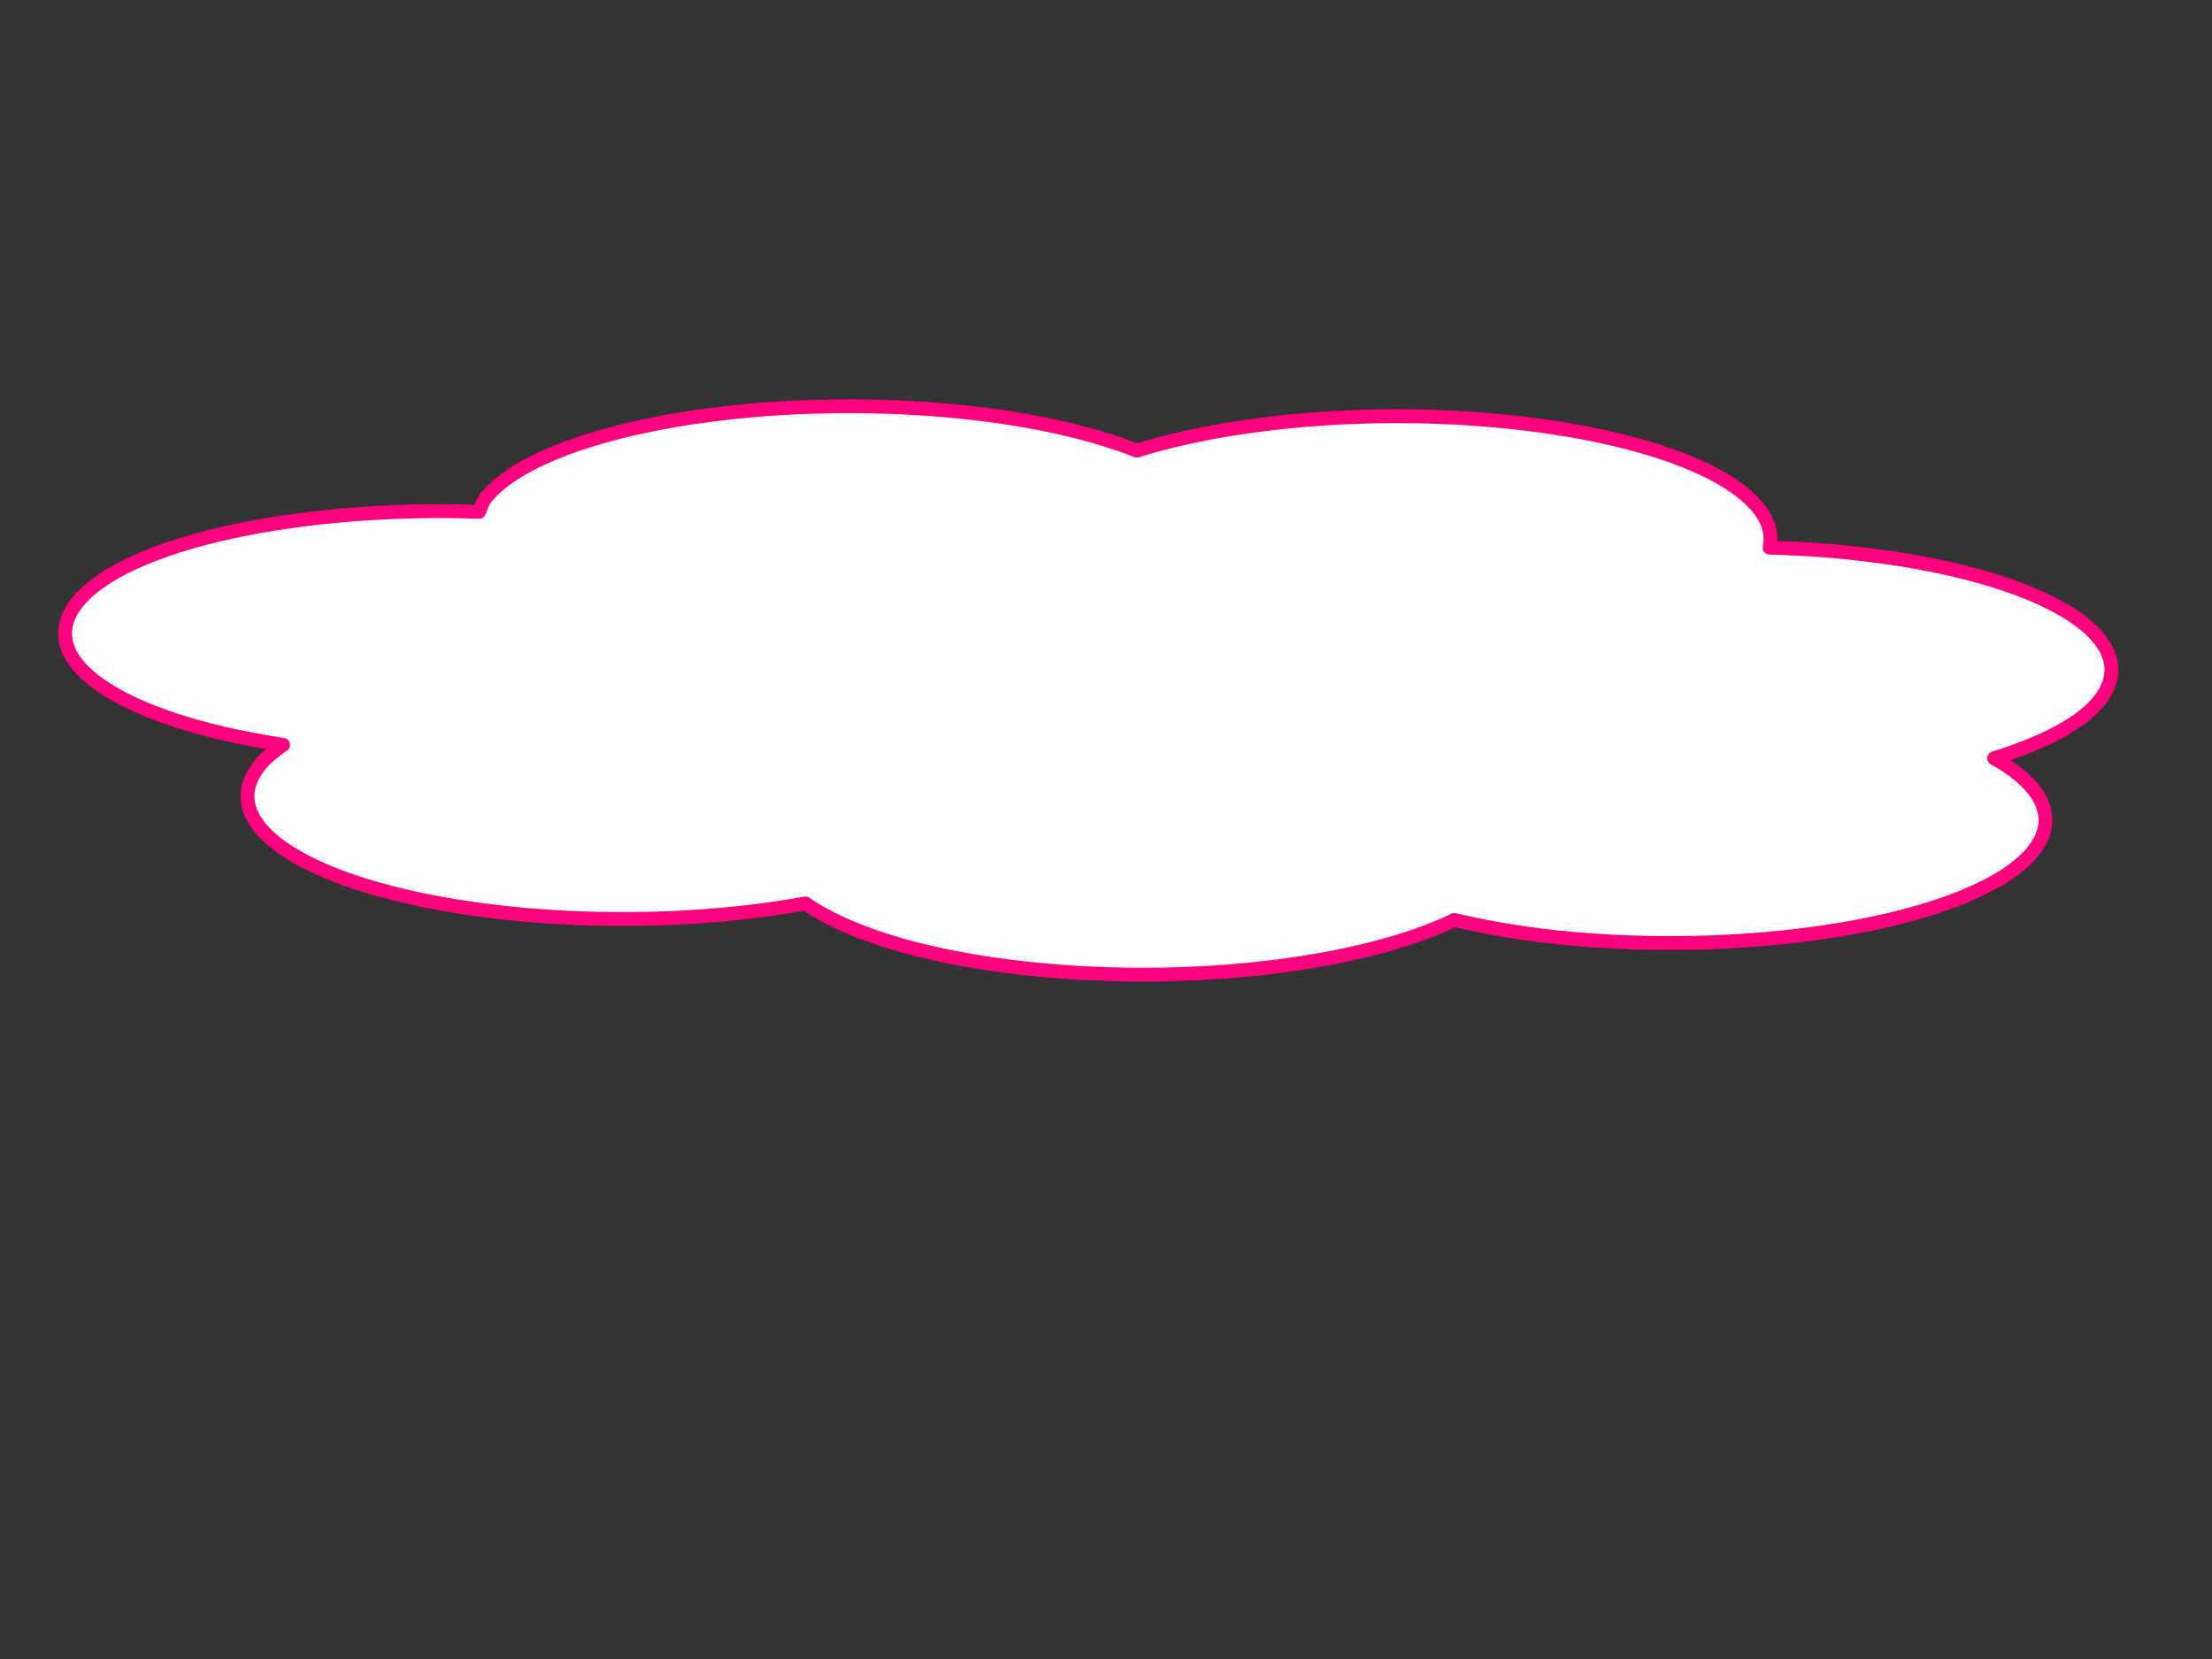
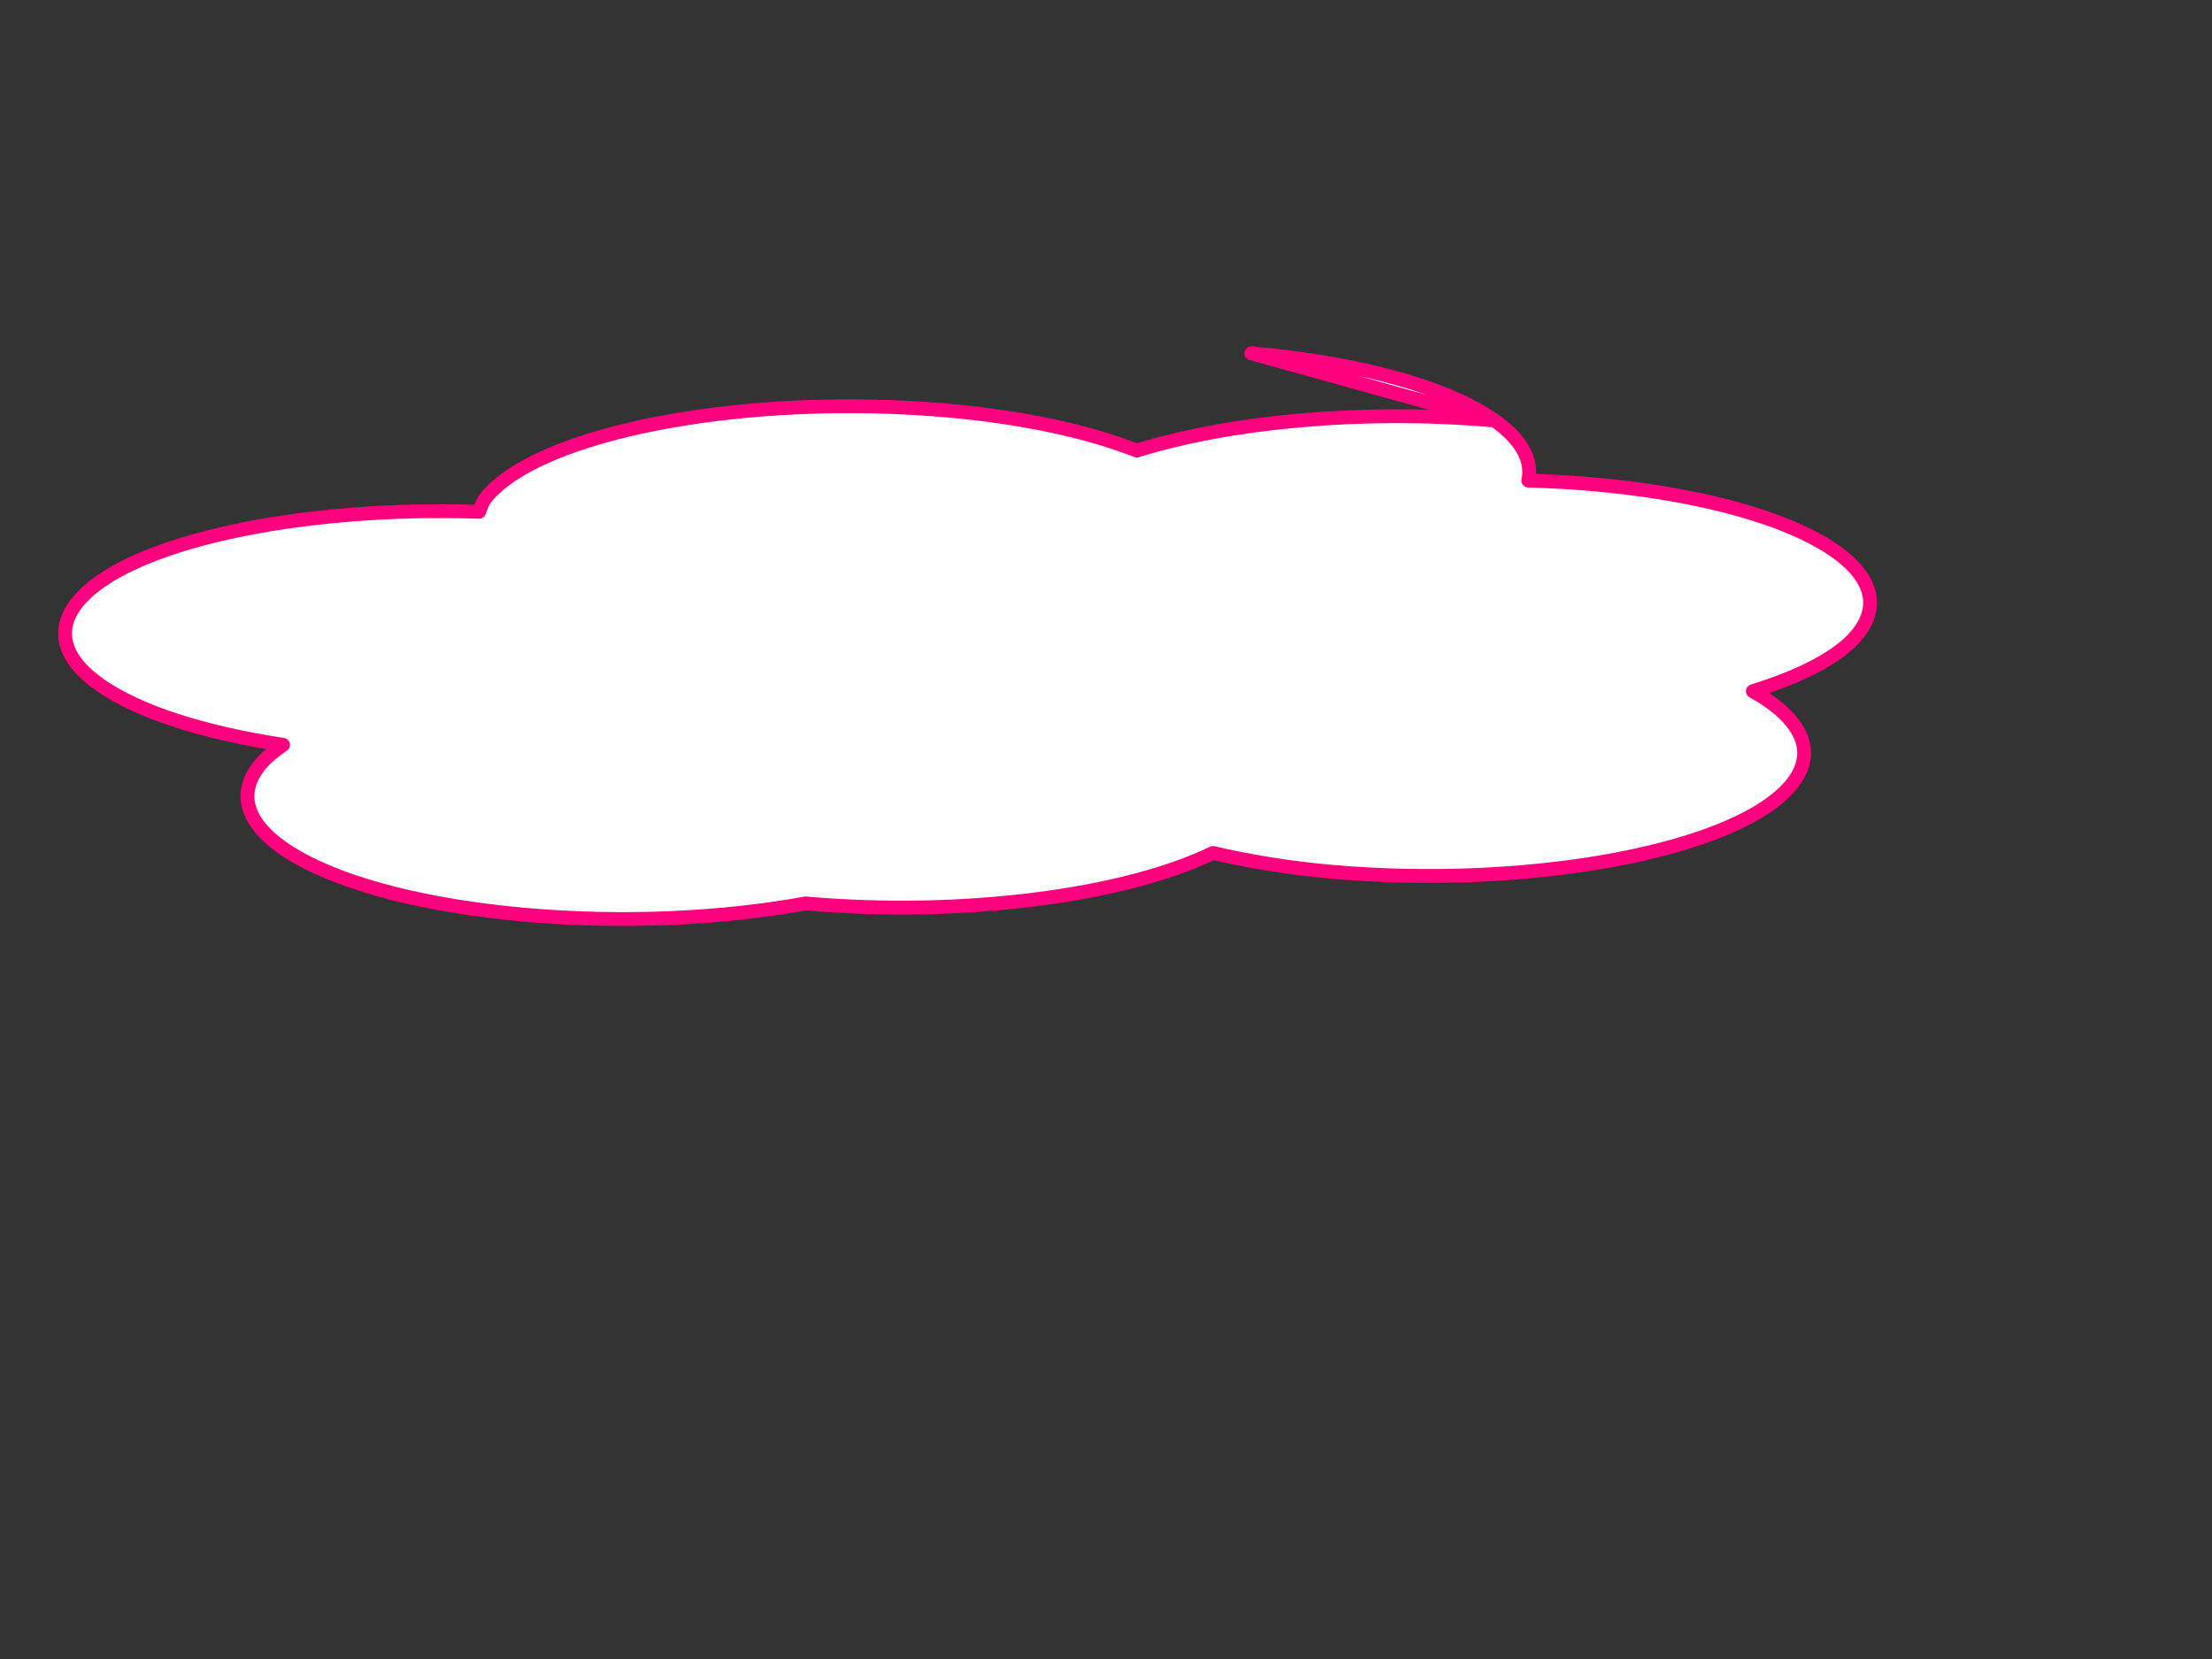
<svg xmlns="http://www.w3.org/2000/svg" width="640" height="480">
  <rect width="100%" height="100%" fill="#333333" stroke="none" />
  <title>Cloud</title>
  <g>
    <title>Layer 1</title>
    <g id="layer1">
-       <path fill="#ffffff" stroke="#ff007f" stroke-width="4" stroke-linejoin="round" stroke-miterlimit="4" stroke-dashoffset="0" id="path4952" d="m431.833,121.618c-37.967,-3.329 -76.389,0.481 -102.914,8.758c-13.858,-5.451 -32.623,-9.658 -55.13,-11.632c-57.925,-5.079 -117.598,6.195 -133.119,25.151c-1.141,1.393 -1.441,2.794 -2.052,4.187c-52.164,-1.775 -102.077,8.912 -116.081,26.015c-13.876,16.946 12.308,34.274 59.369,41.399c-2.558,1.815 -4.943,3.686 -6.577,5.681c-15.521,18.956 18.966,38.442 76.891,43.521c28.372,2.488 57.044,1.027 80.845,-3.31c13.118,9.183 37.575,16.575 69.815,19.402c46,4.034 92.679,-2.356 117.879,-14.603c10.208,2.365 21.555,4.321 34.337,5.442c57.925,5.079 117.47,-6.207 132.991,-25.163c7.805,-9.532 2.975,-19.178 -11.114,-27.084c13.944,-4.351 24.858,-9.862 30.206,-16.394c15.521,-18.956 -18.966,-38.442 -76.891,-43.521c-6.098,-0.534 -12.206,-0.836 -18.287,-1.018c3.604,-16.646 -29.088,-32.352 -80.168,-36.831z" />
+       <path fill="#ffffff" stroke="#ff007f" stroke-width="4" stroke-linejoin="round" stroke-miterlimit="4" stroke-dashoffset="0" id="path4952" d="m431.833,121.618c-37.967,-3.329 -76.389,0.481 -102.914,8.758c-13.858,-5.451 -32.623,-9.658 -55.13,-11.632c-57.925,-5.079 -117.598,6.195 -133.119,25.151c-1.141,1.393 -1.441,2.794 -2.052,4.187c-52.164,-1.775 -102.077,8.912 -116.081,26.015c-13.876,16.946 12.308,34.274 59.369,41.399c-2.558,1.815 -4.943,3.686 -6.577,5.681c-15.521,18.956 18.966,38.442 76.891,43.521c28.372,2.488 57.044,1.027 80.845,-3.31c46,4.034 92.679,-2.356 117.879,-14.603c10.208,2.365 21.555,4.321 34.337,5.442c57.925,5.079 117.47,-6.207 132.991,-25.163c7.805,-9.532 2.975,-19.178 -11.114,-27.084c13.944,-4.351 24.858,-9.862 30.206,-16.394c15.521,-18.956 -18.966,-38.442 -76.891,-43.521c-6.098,-0.534 -12.206,-0.836 -18.287,-1.018c3.604,-16.646 -29.088,-32.352 -80.168,-36.831z" />
    </g>
  </g>
</svg>